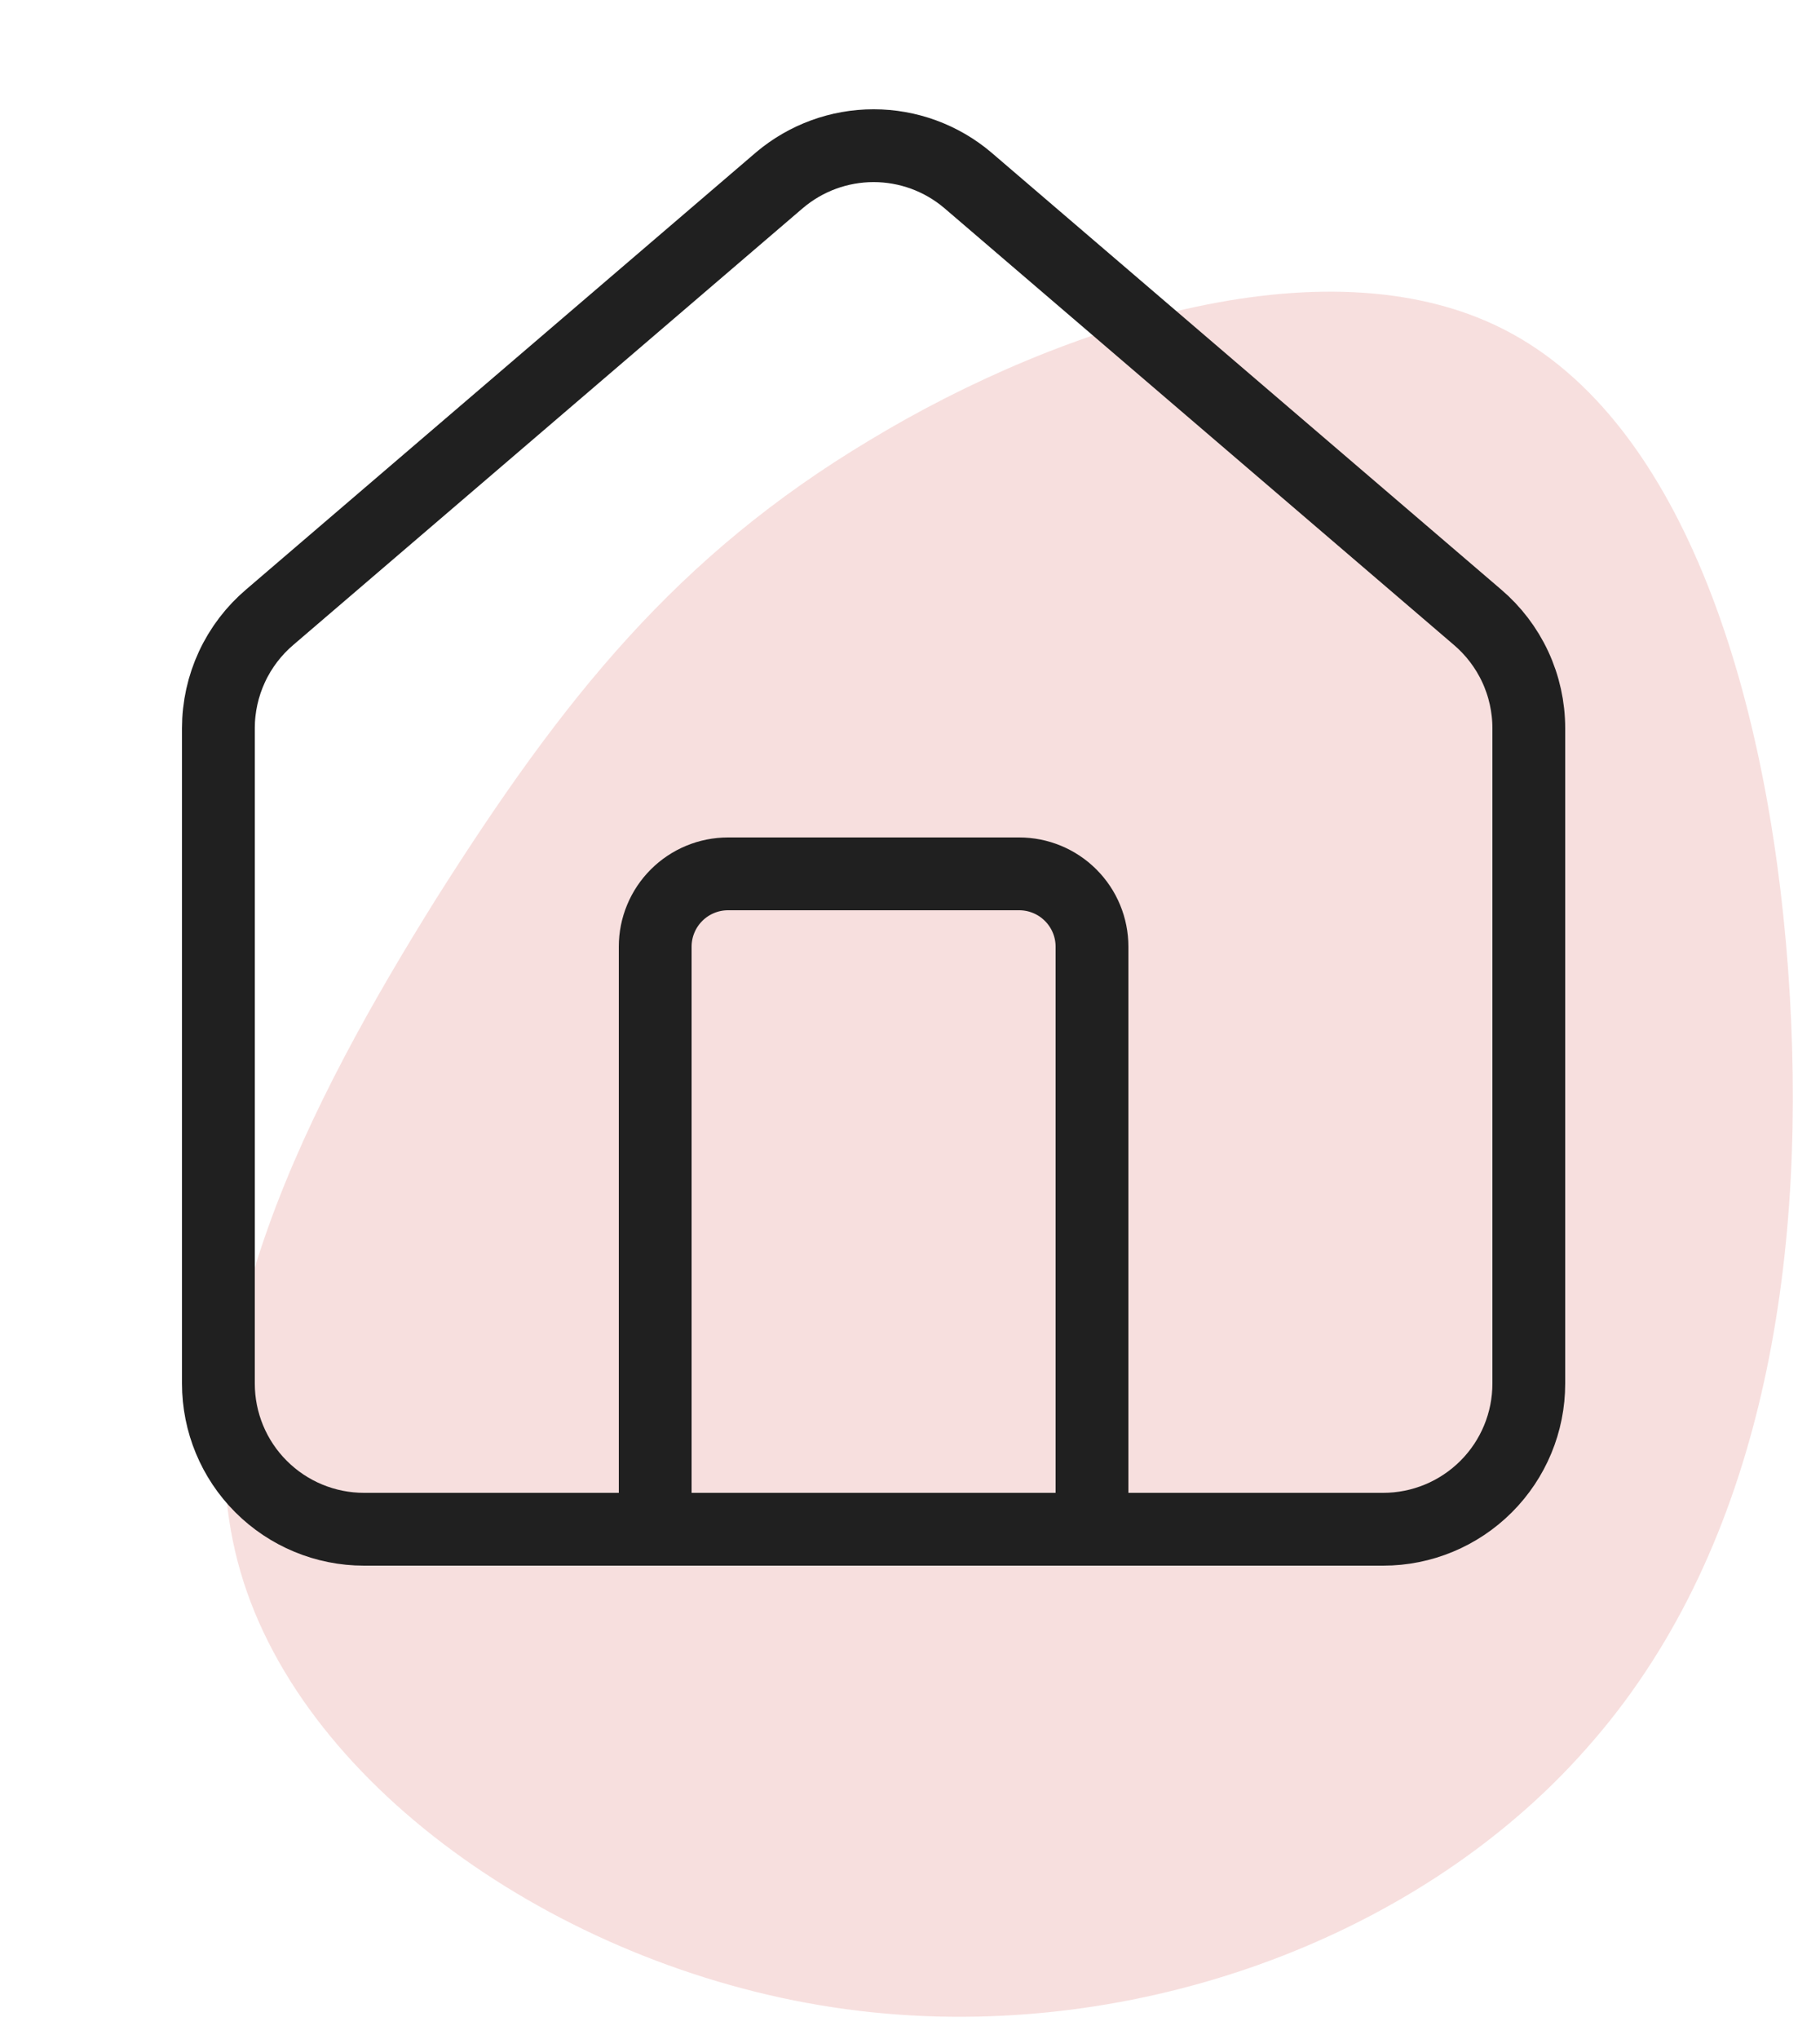
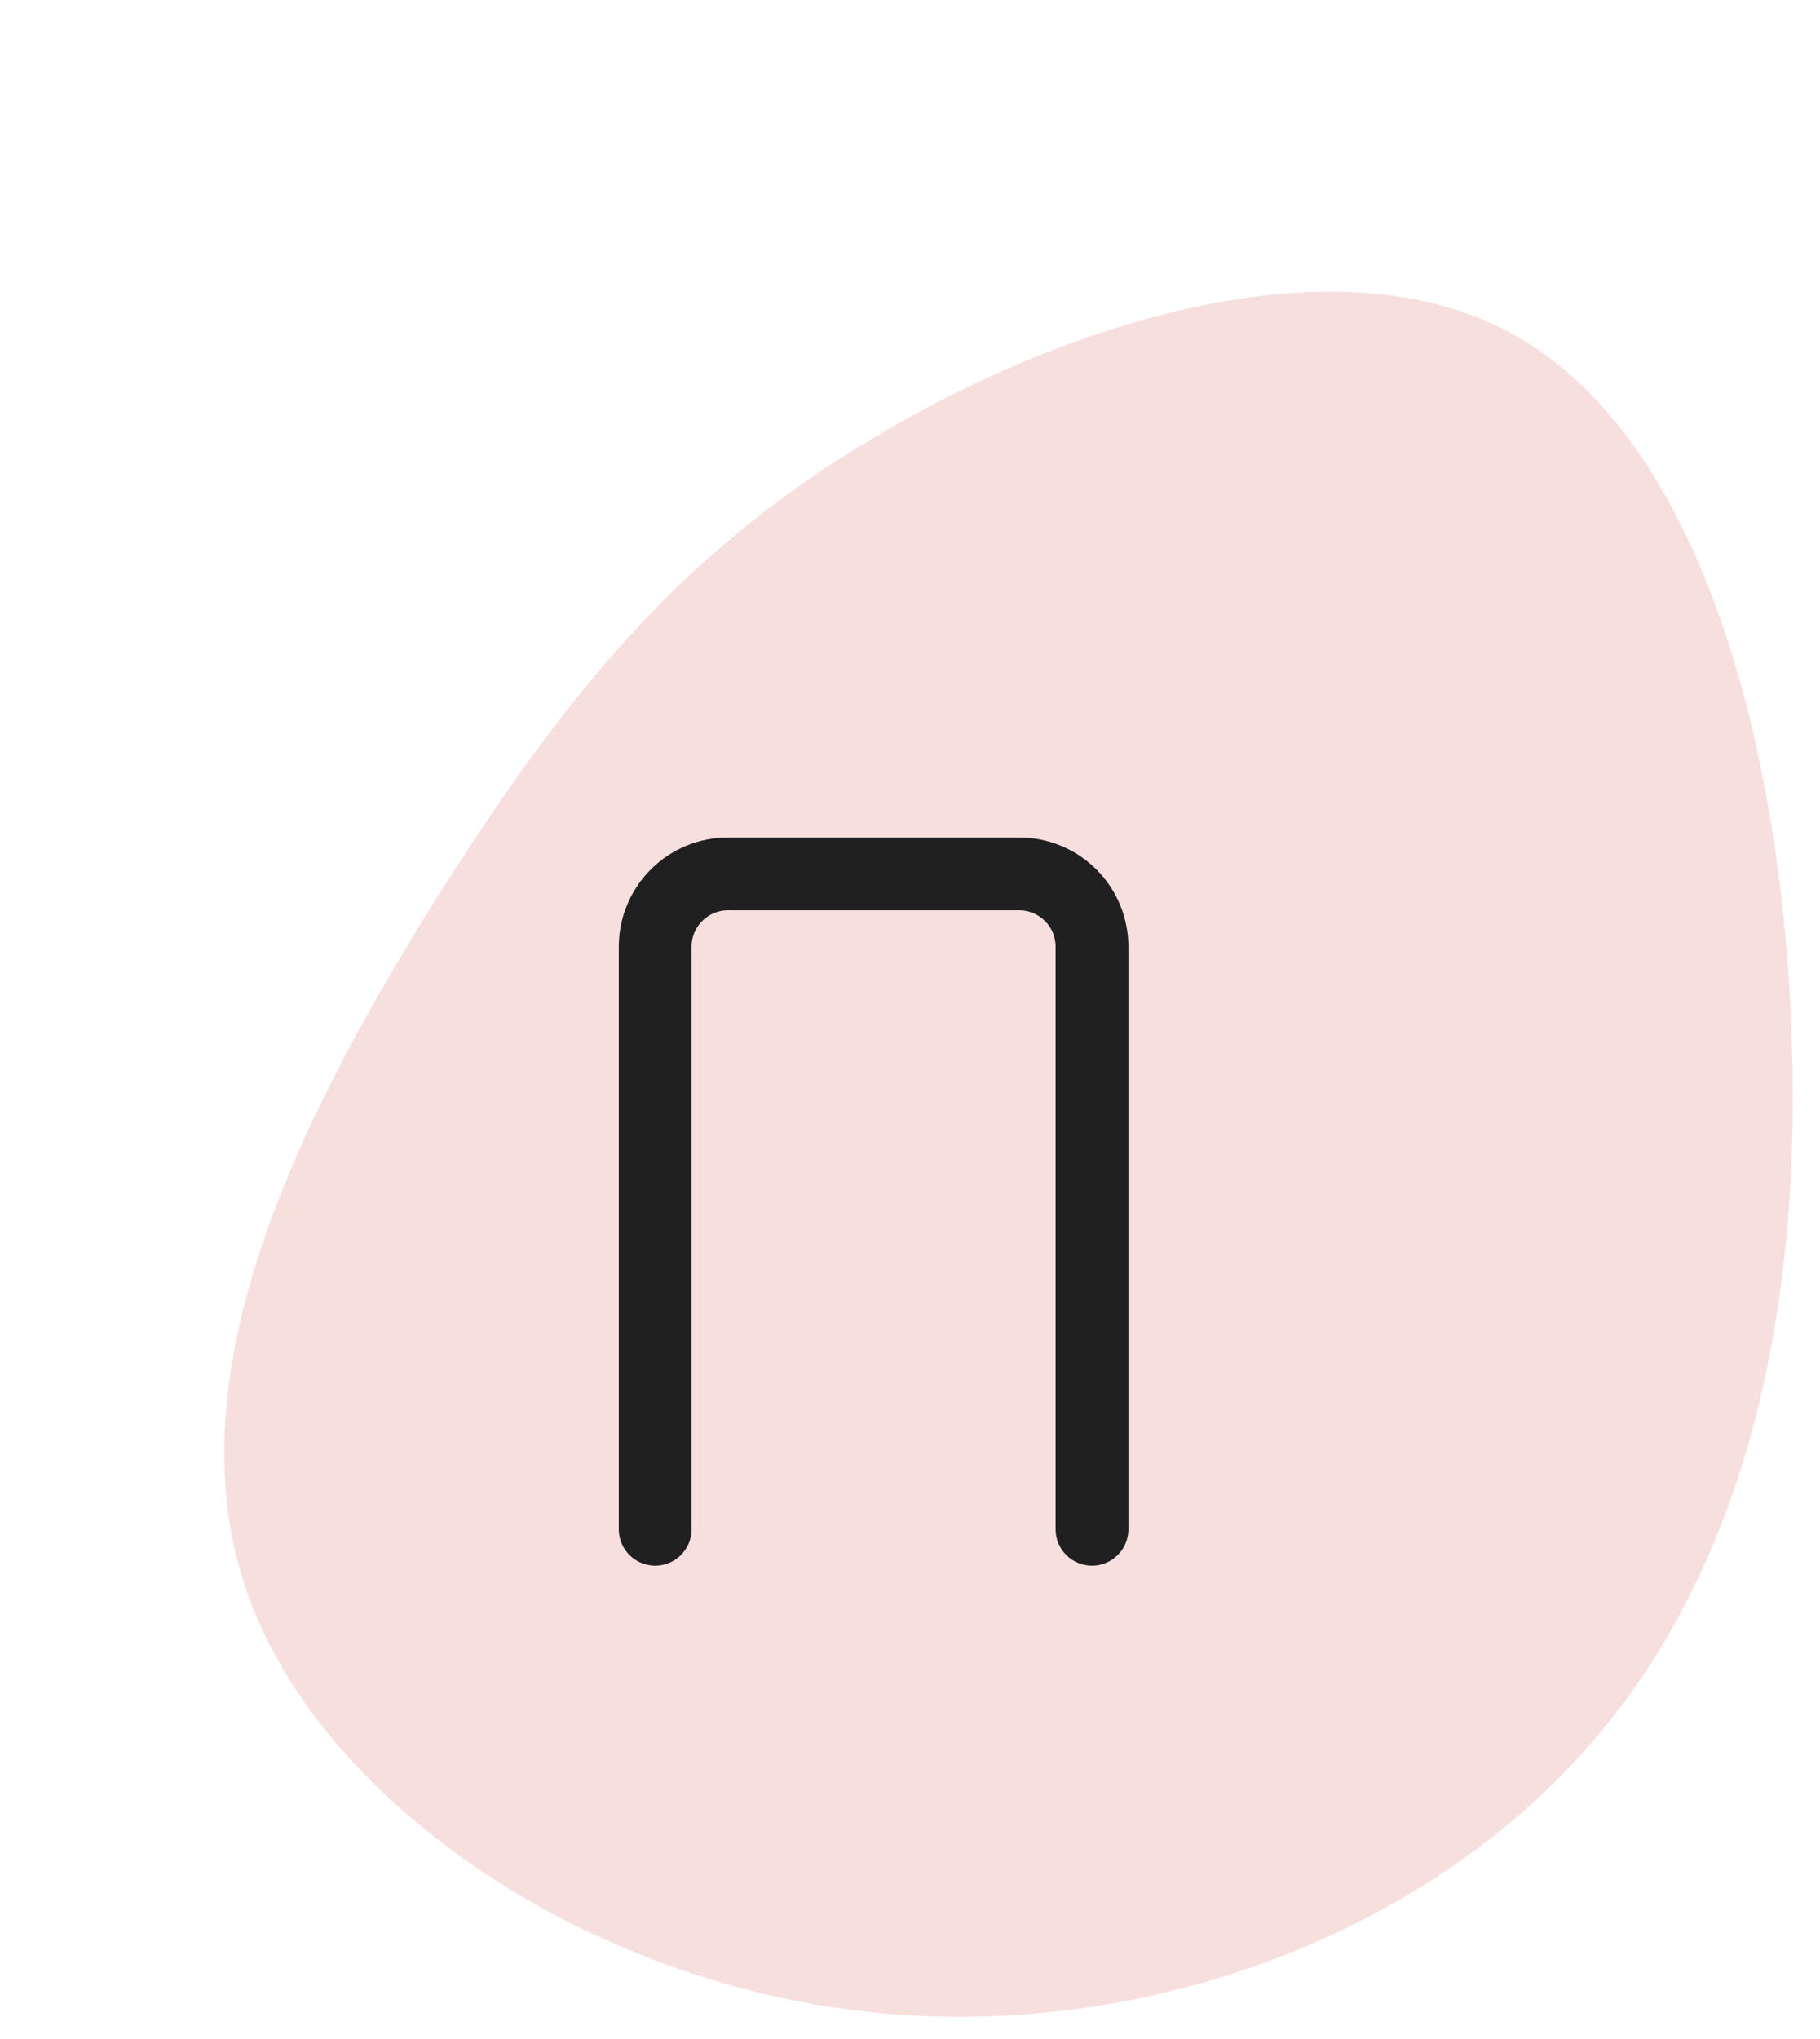
<svg xmlns="http://www.w3.org/2000/svg" width="50" height="56" viewBox="0 0 50 56" fill="none">
  <path opacity="0.5" d="M11.991 24.67C15.453 19.202 18.582 15.264 23.902 12.084C29.18 8.892 36.664 6.486 41.538 9.165C46.455 11.855 48.718 19.618 49.171 27.343C49.623 35.068 48.292 42.739 43.58 48.025C38.91 53.323 30.886 56.221 23.237 55.18C15.63 54.152 8.355 49.173 6.608 43.172C4.86 37.171 8.571 30.15 11.991 24.67Z" fill="#F0C0BE" />
  <path d="M30 42V26C30 25.469 29.789 24.961 29.414 24.586C29.039 24.211 28.53 24 28 24H20C19.47 24 18.961 24.211 18.586 24.586C18.211 24.961 18 25.469 18 26V42" stroke="#202020" stroke-width="2" stroke-linecap="round" stroke-linejoin="round" />
-   <path d="M6 20C6 19.418 6.127 18.843 6.372 18.315C6.616 17.788 6.974 17.32 7.418 16.944L21.418 4.946C22.14 4.336 23.055 4.001 24 4.001C24.945 4.001 25.86 4.336 26.582 4.946L40.582 16.944C41.026 17.32 41.383 17.788 41.628 18.315C41.873 18.843 42 19.418 42 20V38C42 39.061 41.579 40.078 40.828 40.828C40.078 41.578 39.061 42 38 42H10C8.939 42 7.922 41.578 7.172 40.828C6.421 40.078 6 39.061 6 38V20Z" stroke="#202020" stroke-width="2" stroke-linecap="round" stroke-linejoin="round" />
</svg>